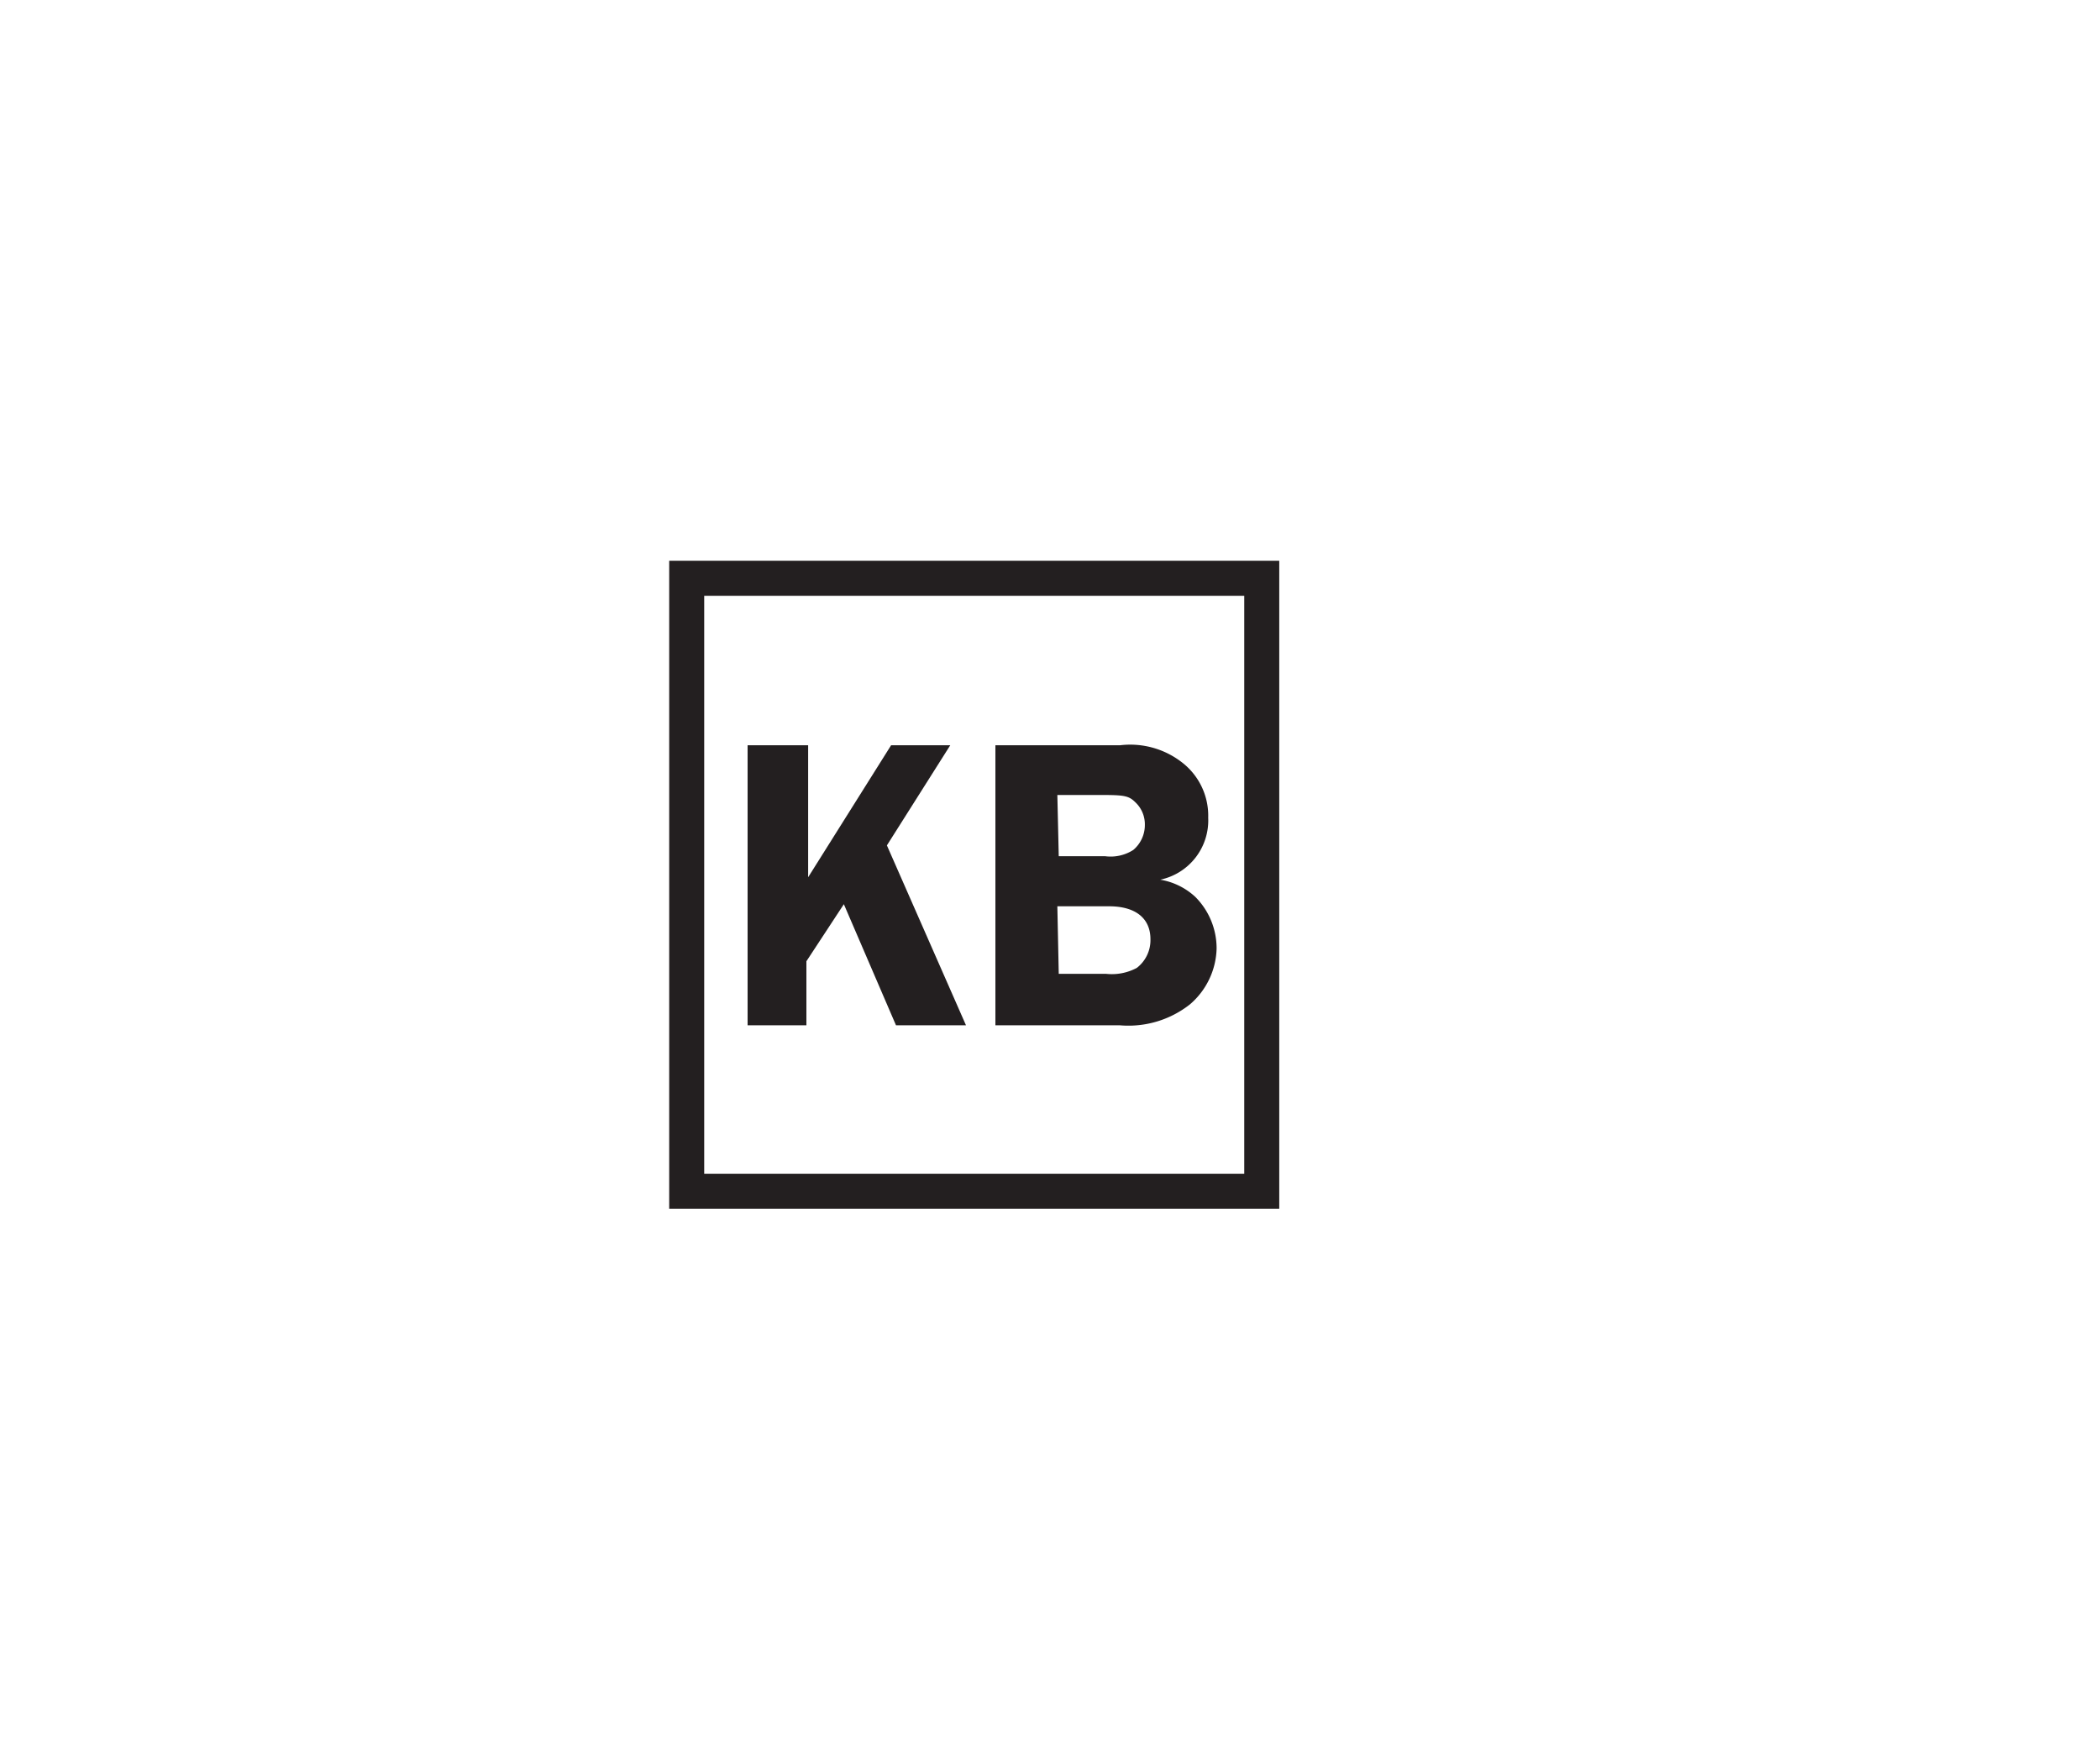
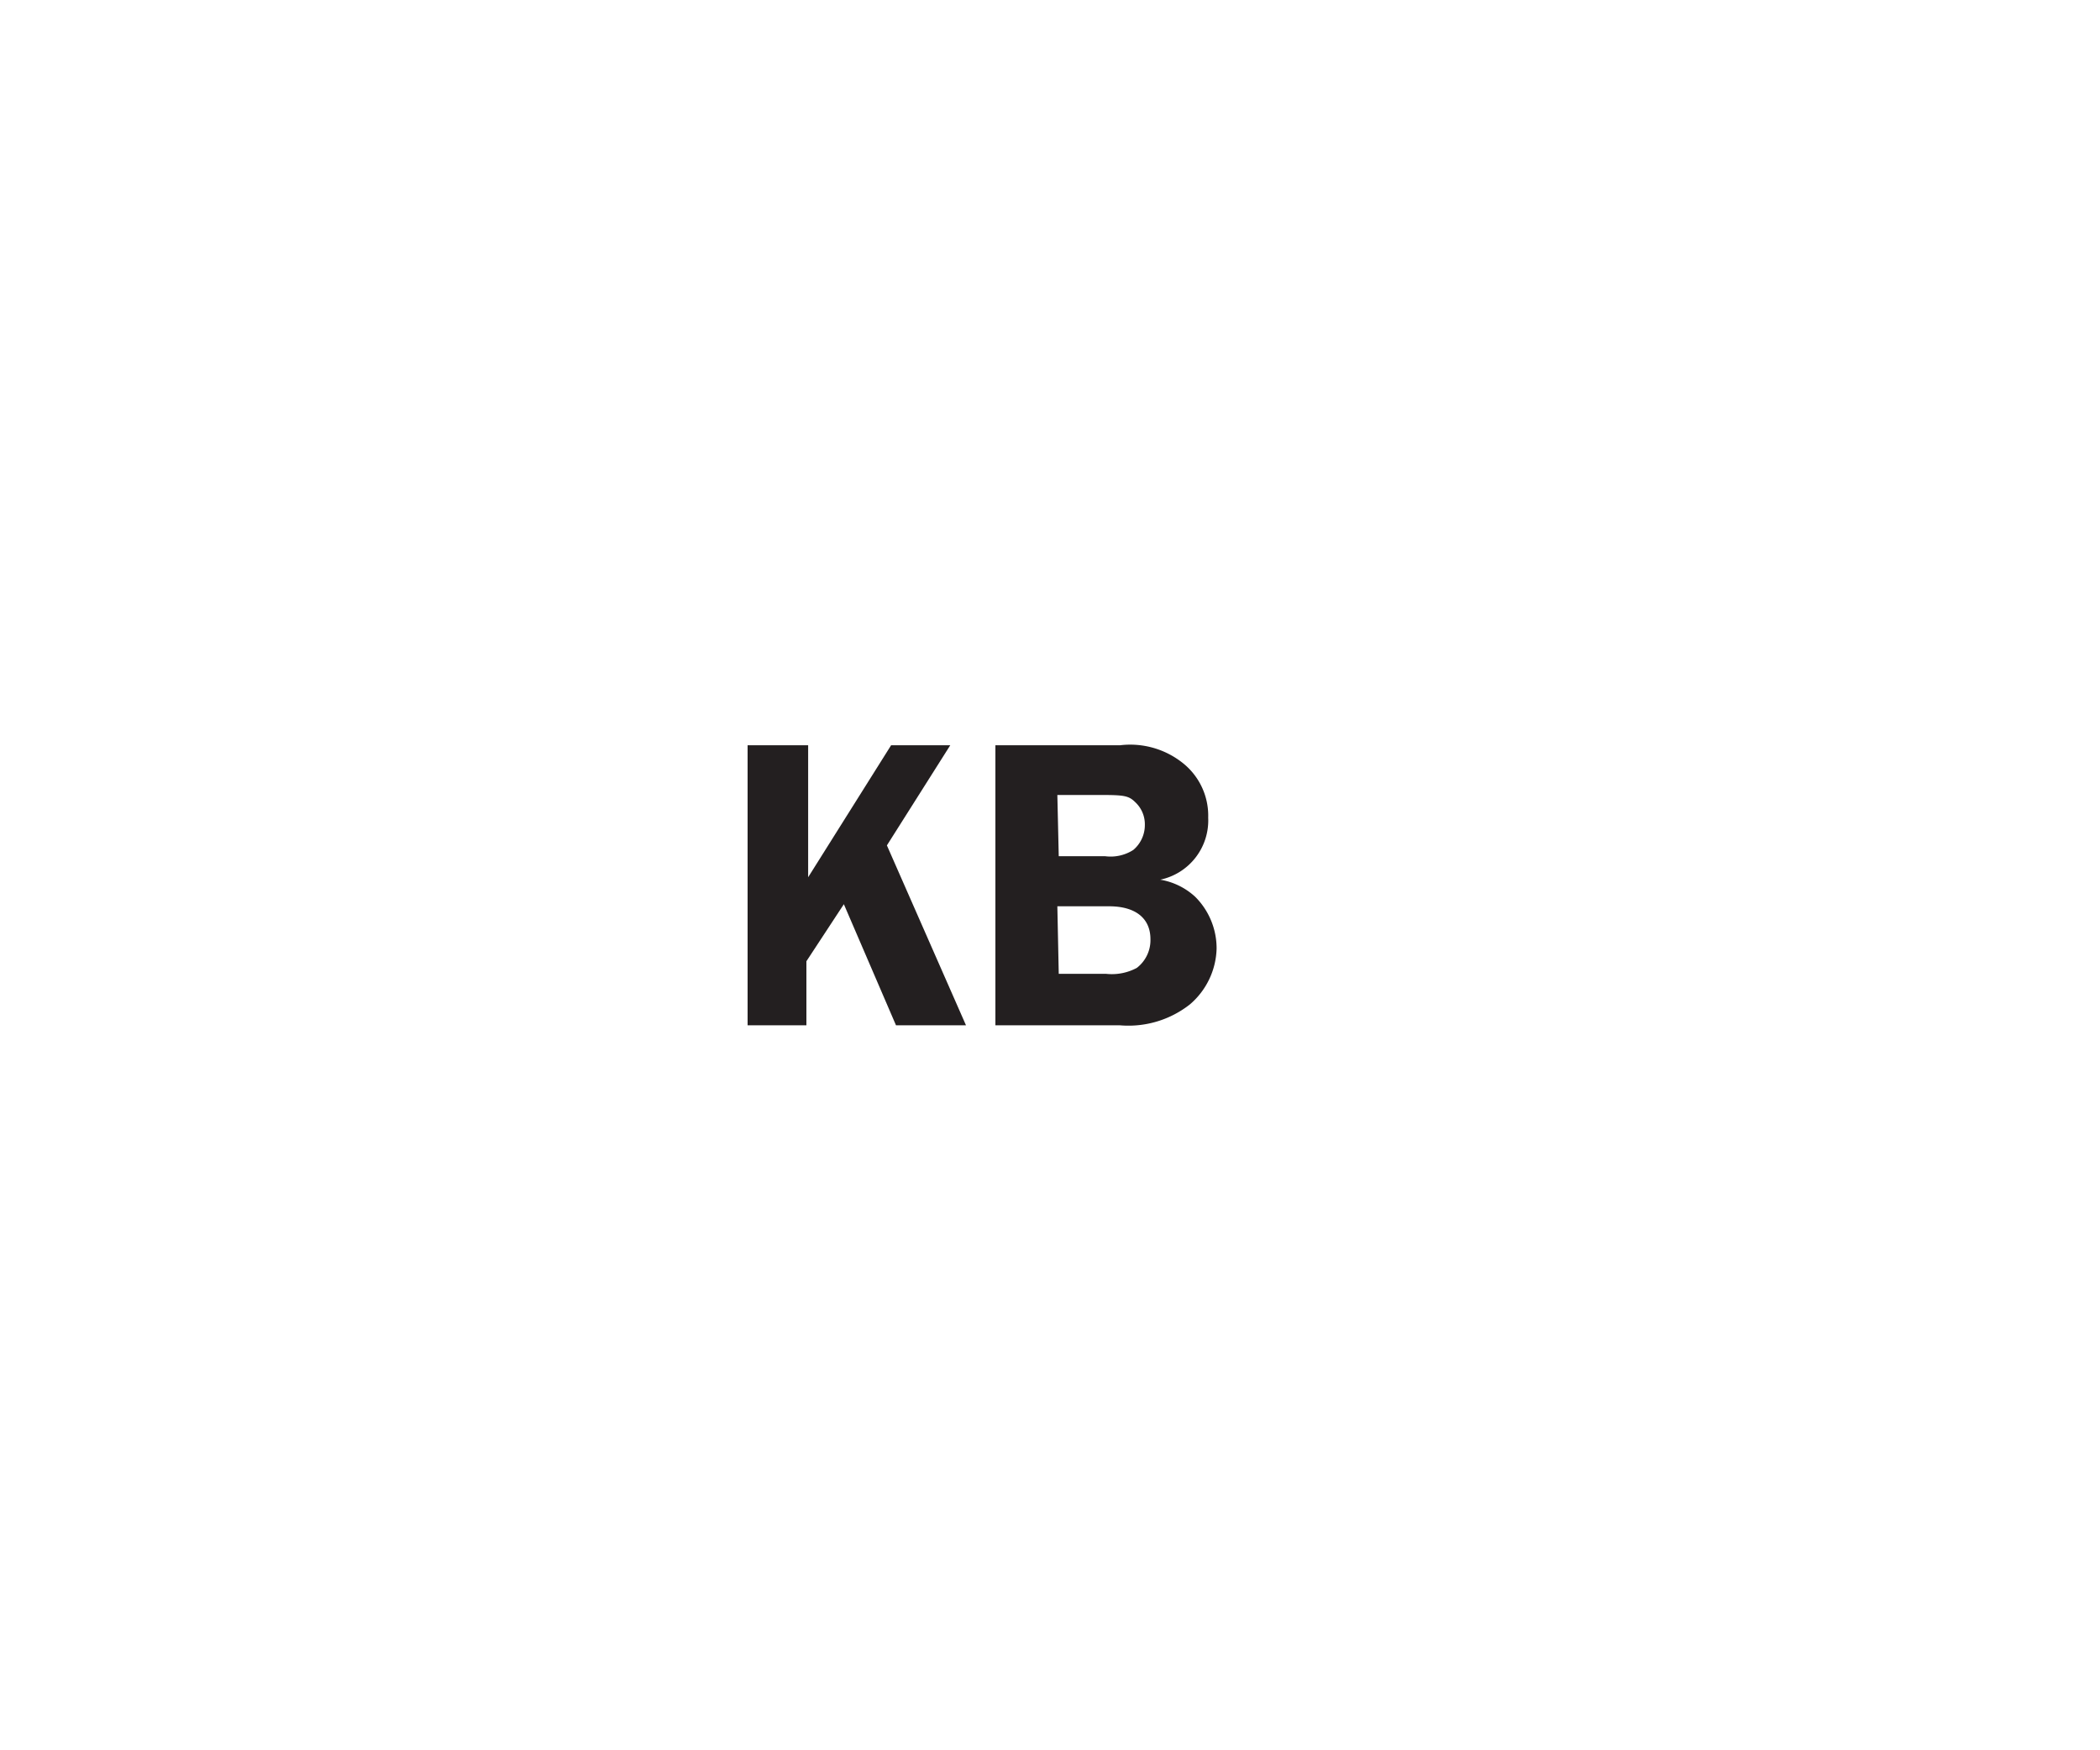
<svg xmlns="http://www.w3.org/2000/svg" viewBox="0 0 60 50">
  <defs>
    <style>.a{fill:#231f20;}.b{fill:none;stroke:#231f20;}</style>
  </defs>
  <title>fa-knox</title>
  <path class="a" d="M23.09,25.06l2.37-3.77h1.69l-1.81,2.86,2.26,5.14h-2l-1.49-3.46-1.07,1.63v1.83H21.36v-8h1.73Z" />
  <path class="a" d="M32,21.29a2.41,2.41,0,0,1,1.81.52,1.92,1.92,0,0,1,.71,1.55,1.73,1.73,0,0,1-1.37,1.77,1.94,1.94,0,0,1,1,.49,2.08,2.08,0,0,1,.61,1.48A2.17,2.17,0,0,1,34,28.69a2.84,2.84,0,0,1-2,.6H28.44v-8Zm-1.75,3.17h1.33a1.2,1.2,0,0,0,.8-.18.93.93,0,0,0,.33-.72.86.86,0,0,0-.27-.64c-.19-.19-.32-.21-1-.21H30.21Zm0,3.36h1.36a1.51,1.51,0,0,0,.87-.17,1,1,0,0,0,.39-.82c0-.6-.43-.94-1.18-.94H30.21Z" />
-   <rect class="b" x="19.62" y="16.52" width="16.43" height="17.51" />
</svg>